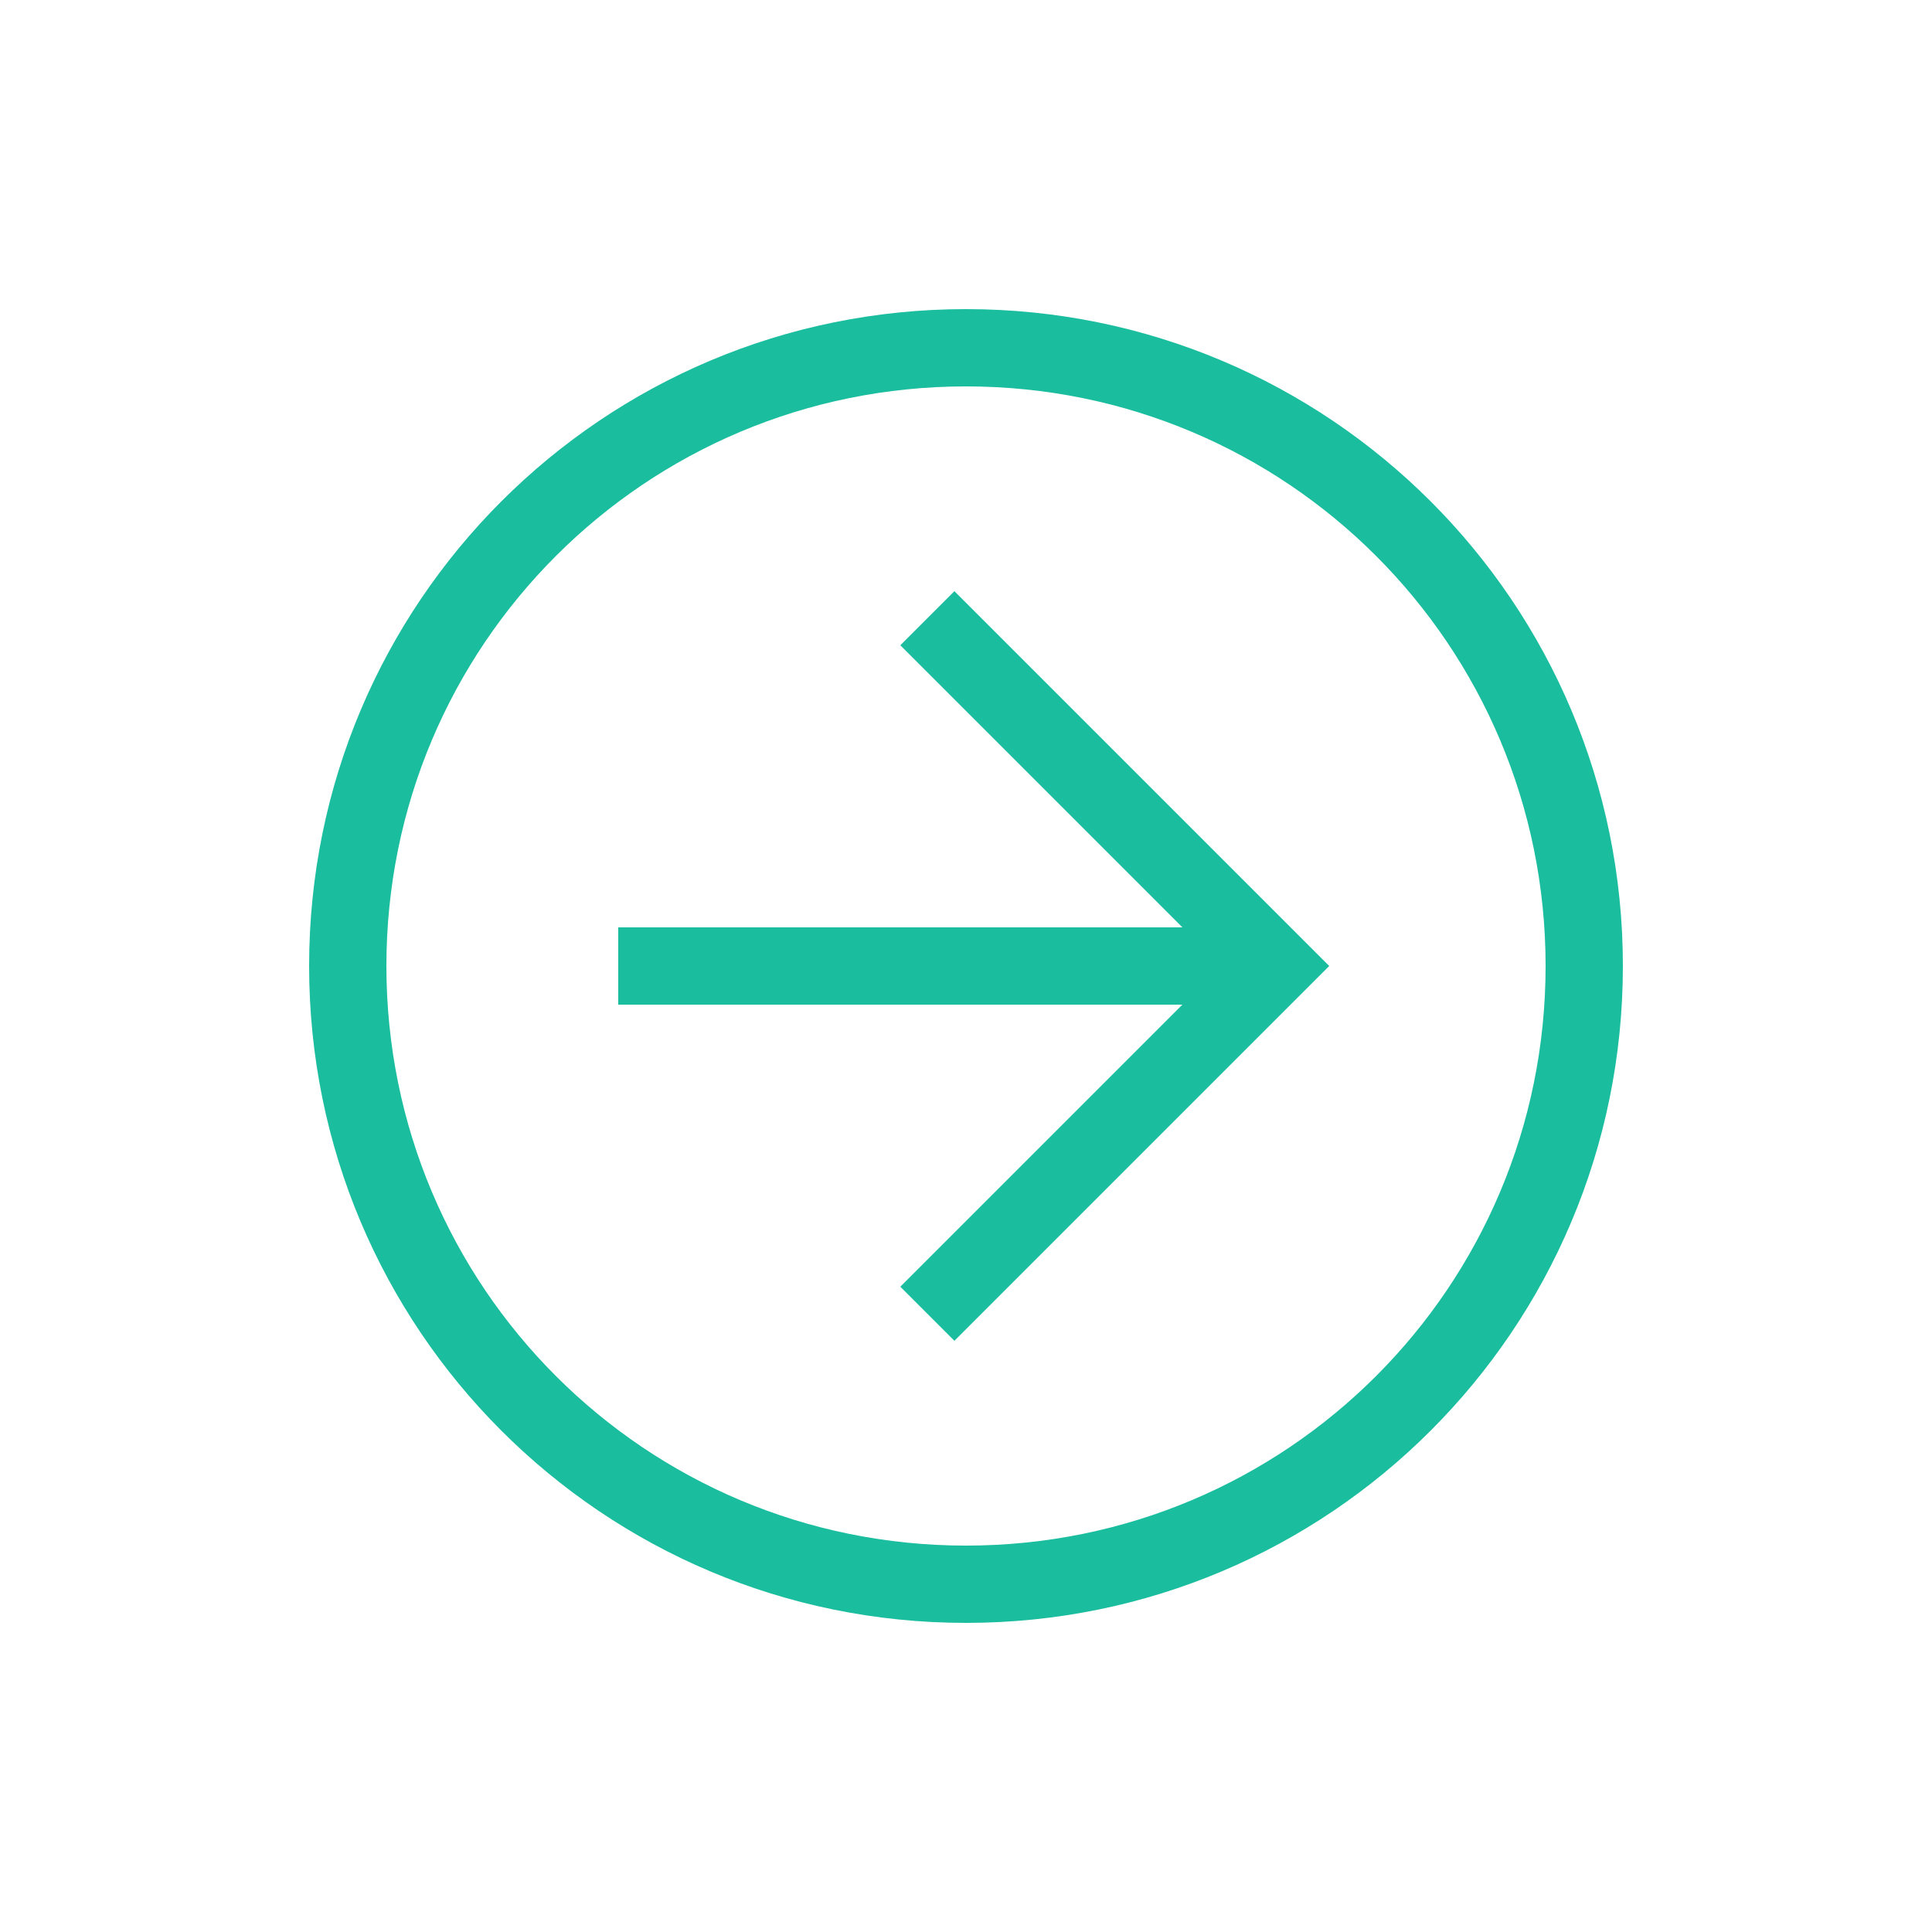
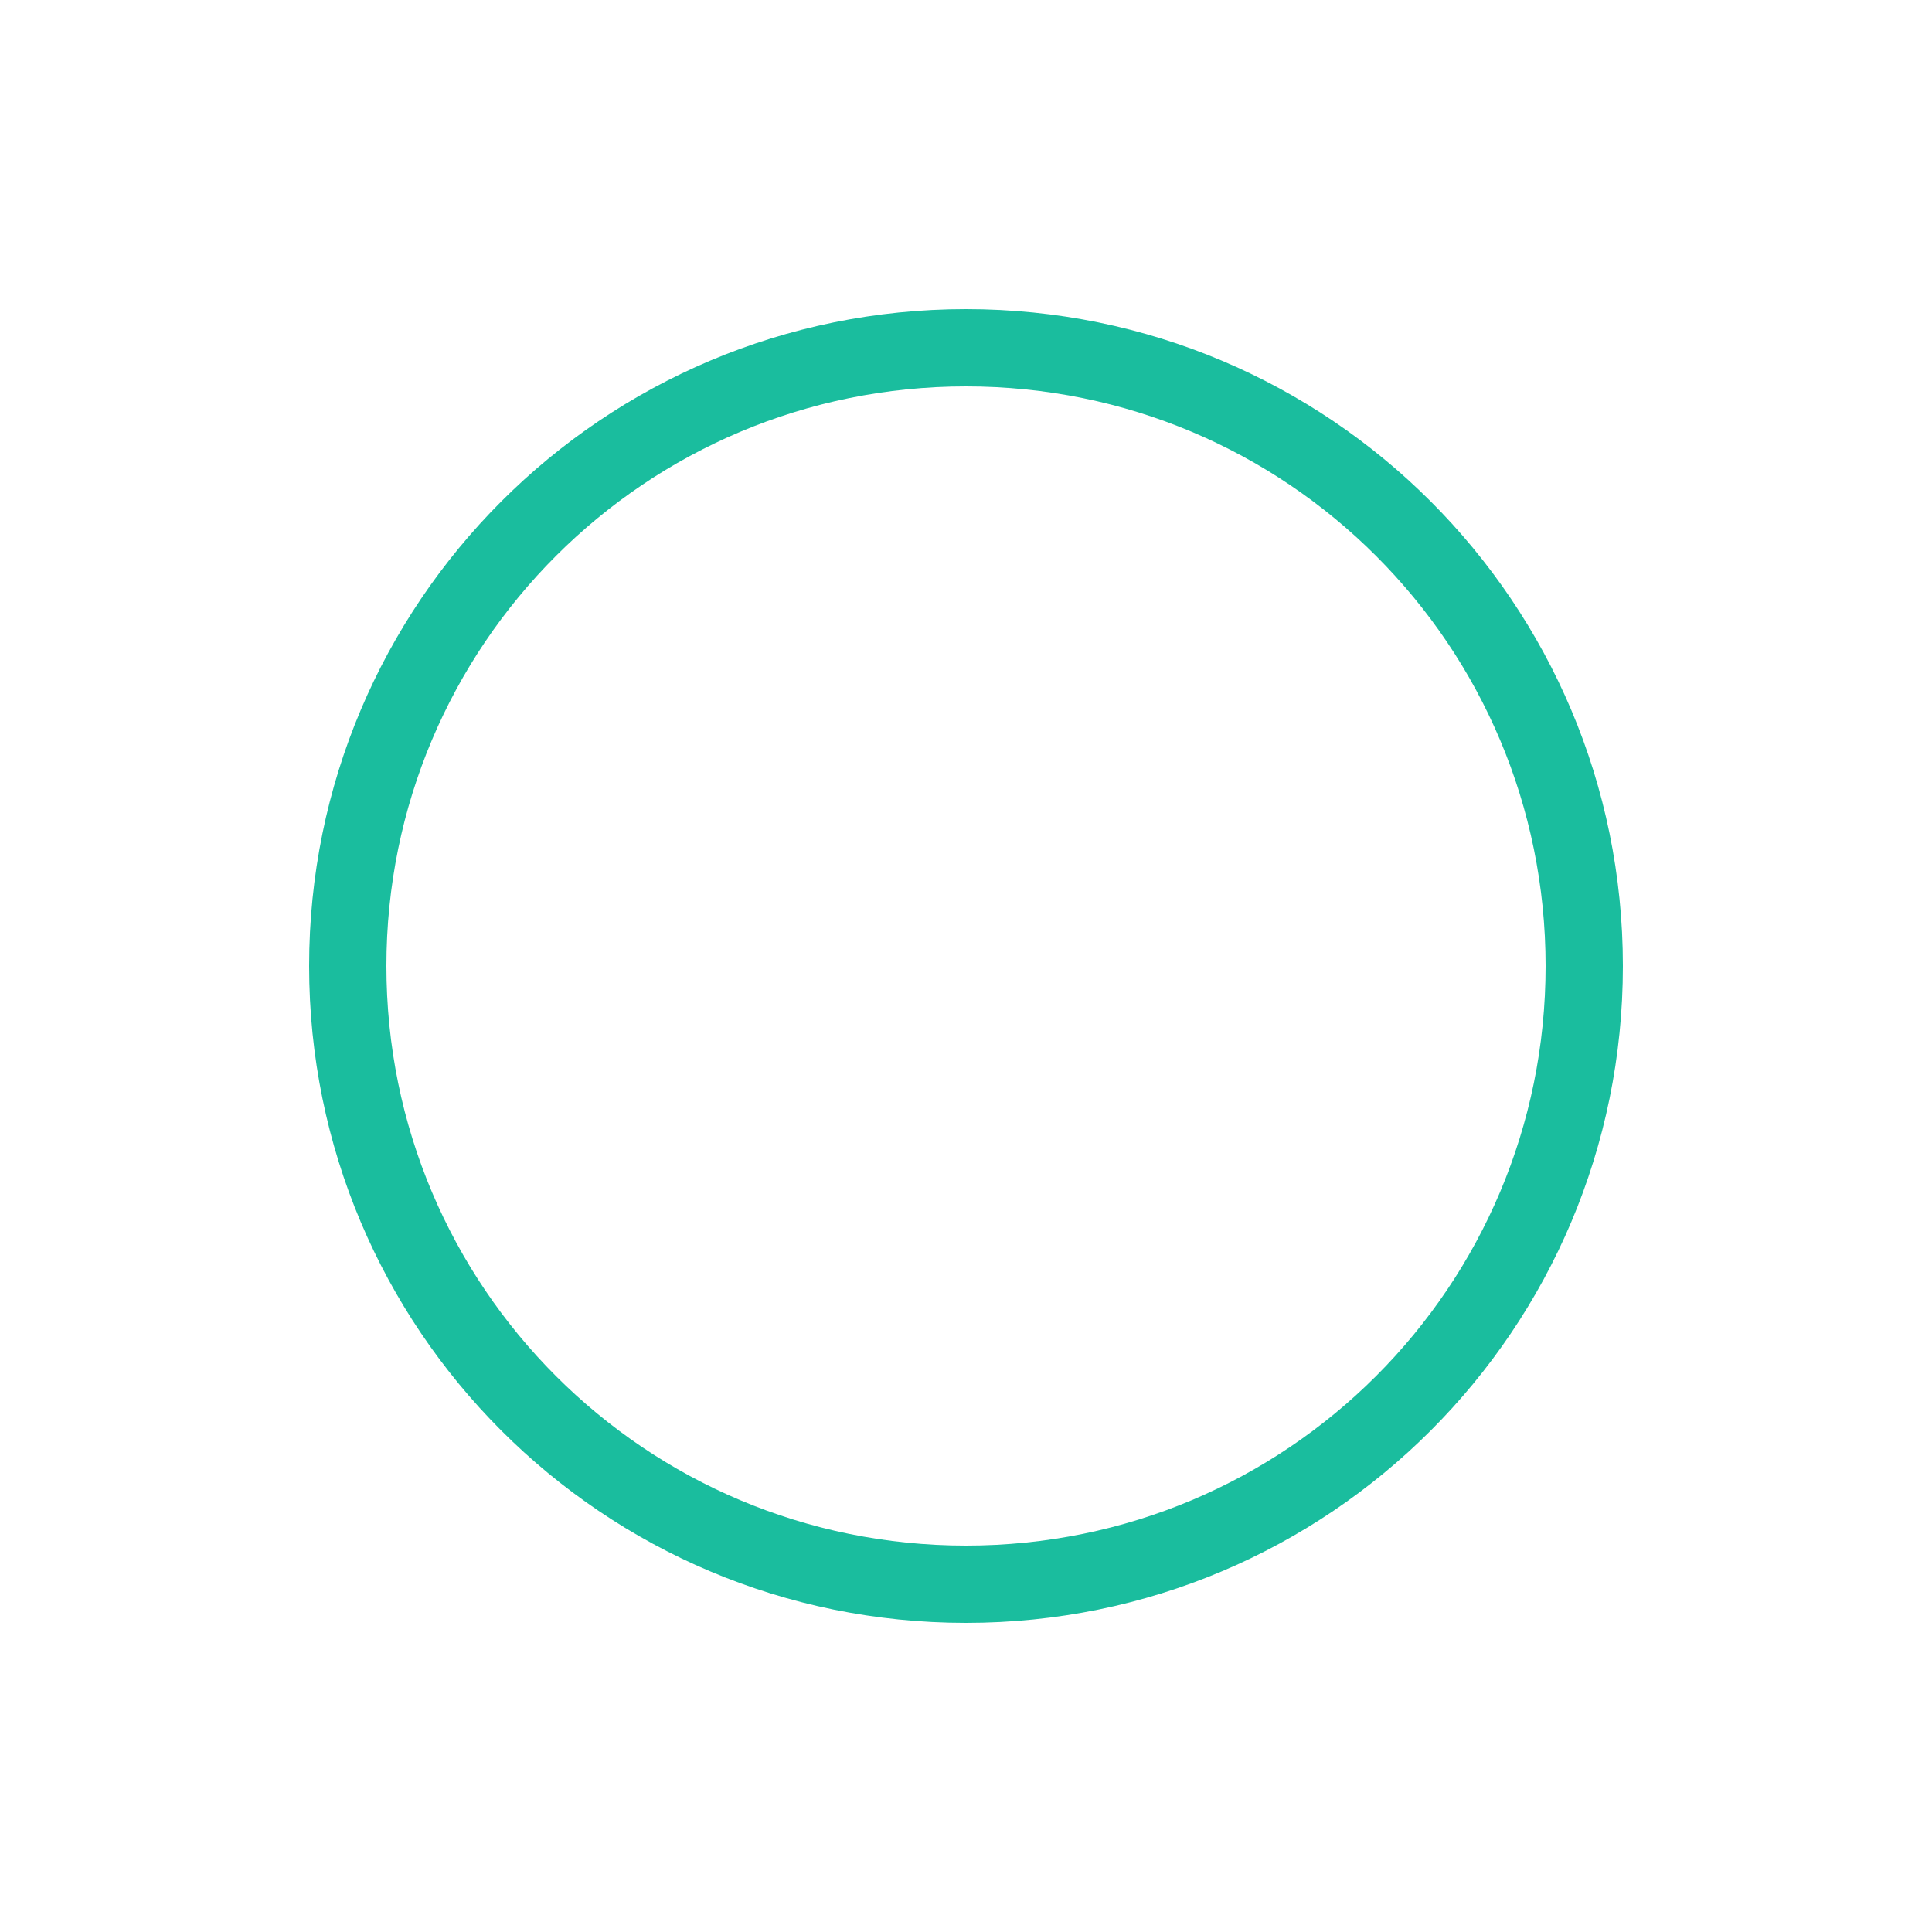
<svg xmlns="http://www.w3.org/2000/svg" width="30" height="30" viewBox="0 0 30 30" fill="none">
  <path d="M4.8 15C4.8 9.36 9.36 4.8 15 4.8C20.64 4.8 25.2 9.36 25.2 15C25.2 20.64 20.64 25.2 15 25.2C9.36 25.2 4.8 20.64 4.8 15ZM24 15C24 10.02 19.98 6 15 6C10.02 6 6 10.02 6 15C6 19.98 10.02 24 15 24C19.98 24 24 19.98 24 15Z" fill="#1ABD9E" />
-   <path d="M13.98 19.98L18.96 15L13.98 10.02L14.82 9.18L20.64 15L14.82 20.82L13.98 19.98Z" fill="#1ABD9E" />
-   <path d="M19.8 14.4V15.6H9.6V14.4H19.8Z" fill="#1ABD9E" />
</svg>